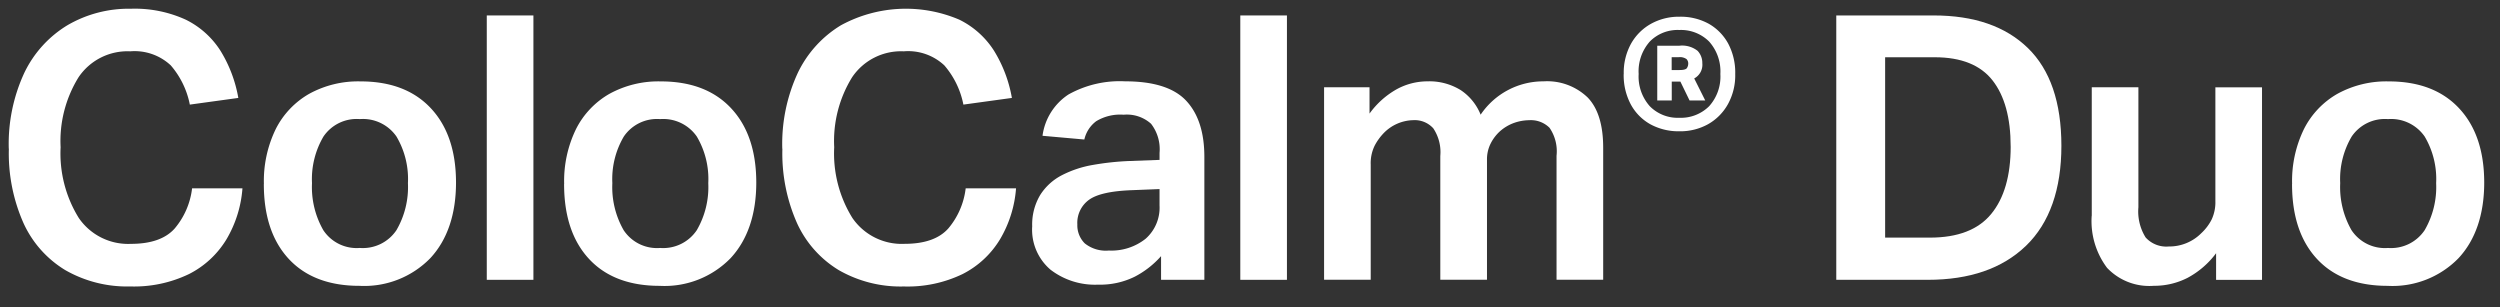
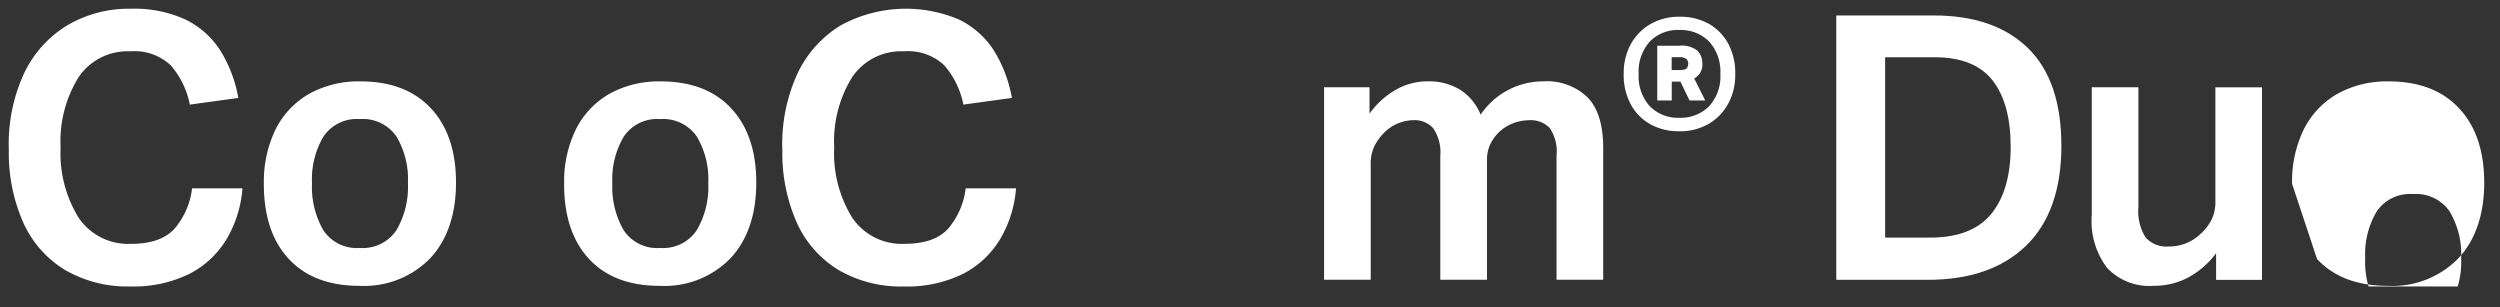
<svg xmlns="http://www.w3.org/2000/svg" width="285" height="35" viewBox="0 0 285 35">
  <rect x="0" y="0" width="285" height="35" fill="#333333" stroke="none" />
  <defs>
    <clipPath id="clip-path">
      <rect id="Rechteck_2730" data-name="Rechteck 2730" width="282.202" height="31.66" transform="translate(17.79 14.02)" fill="none" />
    </clipPath>
    <clipPath id="clip-Logo-ColoCalm-Duo-Footer">
      <rect width="285" height="35" />
    </clipPath>
  </defs>
  <g id="Logo-ColoCalm-Duo-Footer" clip-path="url(#clip-Logo-ColoCalm-Duo-Footer)">
    <g id="Gruppe_8126" data-name="Gruppe 8126" transform="translate(-144.001 -1071)">
      <g id="Gruppe_8609" data-name="Gruppe 8609" transform="translate(127.211 1057.98)" clip-path="url(#clip-path)">
        <path id="Pfad_8414" data-name="Pfad 8414" d="M17.79,29.971a19.246,19.246,0,0,1,1.772-8.654,12.827,12.827,0,0,1,4.914-5.425,13.876,13.876,0,0,1,7.241-1.881,13.951,13.951,0,0,1,6.246,1.245,9.826,9.826,0,0,1,3.947,3.523,15.211,15.211,0,0,1,2.049,5.4l-5.529.761a9.672,9.672,0,0,0-2.174-4.474,6.036,6.036,0,0,0-4.621-1.6,6.727,6.727,0,0,0-5.887,2.952A13.808,13.808,0,0,0,23.7,29.8a13.949,13.949,0,0,0,2.071,8.062,6.816,6.816,0,0,0,5.953,2.952q3.417,0,4.98-1.75a8.656,8.656,0,0,0,1.984-4.577h5.741A13.333,13.333,0,0,1,42.6,40.31a10.559,10.559,0,0,1-4.262,3.947,14.42,14.42,0,0,1-6.692,1.413,14.161,14.161,0,0,1-7.409-1.859,12.14,12.14,0,0,1-4.768-5.36A19.588,19.588,0,0,1,17.8,29.965" transform="translate(0 0.005)" fill="#fff" />
        <path id="Pfad_8415" data-name="Pfad 8415" d="M71.285,40.938a13.509,13.509,0,0,1,1.348-6.246,9.6,9.6,0,0,1,3.822-4.028A11.586,11.586,0,0,1,82.3,29.25q5.153,0,8.018,3.061t2.87,8.464c0,3.6-.979,6.534-2.936,8.633a10.515,10.515,0,0,1-8.084,3.148c-3.43,0-6.143-1.017-8.04-3.061s-2.849-4.887-2.849-8.546m5.491-.1a9.865,9.865,0,0,0,1.288,5.36,4.553,4.553,0,0,0,4.159,2.028,4.608,4.608,0,0,0,4.18-2.028,9.767,9.767,0,0,0,1.31-5.36,9.5,9.5,0,0,0-1.31-5.317,4.643,4.643,0,0,0-4.18-1.984,4.567,4.567,0,0,0-4.137,1.984,9.56,9.56,0,0,0-1.31,5.317" transform="translate(-24.412 -6.951)" fill="#fff" />
-         <rect id="Rechteck_2728" data-name="Rechteck 2728" width="5.317" height="30.138" transform="translate(72.282 14.781)" fill="#fff" />
        <path id="Pfad_8416" data-name="Pfad 8416" d="M134.255,40.938a13.508,13.508,0,0,1,1.348-6.246,9.6,9.6,0,0,1,3.822-4.028,11.586,11.586,0,0,1,5.844-1.413q5.154,0,8.018,3.061t2.87,8.464c0,3.6-.979,6.534-2.936,8.633a10.507,10.507,0,0,1-8.084,3.148c-3.436,0-6.143-1.017-8.04-3.061s-2.849-4.887-2.849-8.546m5.5-.1a9.865,9.865,0,0,0,1.288,5.36,4.553,4.553,0,0,0,4.159,2.028,4.608,4.608,0,0,0,4.18-2.028,9.767,9.767,0,0,0,1.31-5.36,9.5,9.5,0,0,0-1.31-5.317,4.649,4.649,0,0,0-4.18-1.984,4.567,4.567,0,0,0-4.137,1.984,9.56,9.56,0,0,0-1.31,5.317" transform="translate(-53.151 -6.951)" fill="#fff" />
        <path id="Pfad_8417" data-name="Pfad 8417" d="M180,29.971a19.246,19.246,0,0,1,1.772-8.654,12.8,12.8,0,0,1,4.92-5.425,15.493,15.493,0,0,1,13.487-.636,9.826,9.826,0,0,1,3.947,3.523,15.212,15.212,0,0,1,2.049,5.4l-5.529.761a9.672,9.672,0,0,0-2.174-4.474,6.036,6.036,0,0,0-4.621-1.6,6.727,6.727,0,0,0-5.887,2.952,13.808,13.808,0,0,0-2.044,7.98,13.949,13.949,0,0,0,2.071,8.062,6.822,6.822,0,0,0,5.953,2.952q3.417,0,4.98-1.75a8.656,8.656,0,0,0,1.984-4.577h5.741a13.333,13.333,0,0,1-1.837,5.828,10.559,10.559,0,0,1-4.262,3.947,14.42,14.42,0,0,1-6.692,1.413,14.161,14.161,0,0,1-7.409-1.859,12.14,12.14,0,0,1-4.768-5.36,19.587,19.587,0,0,1-1.669-8.486" transform="translate(-74.03 0.005)" fill="#fff" />
-         <path id="Pfad_8418" data-name="Pfad 8418" d="M232.41,45.788a6.56,6.56,0,0,1,.908-3.588,6.381,6.381,0,0,1,2.468-2.256,12.229,12.229,0,0,1,3.566-1.18,31,31,0,0,1,4.2-.446l3.376-.125v-.8a4.74,4.74,0,0,0-.968-3.316,4.117,4.117,0,0,0-3.126-1.033,5.265,5.265,0,0,0-3.126.739,3.589,3.589,0,0,0-1.354,2.087l-4.768-.424a6.68,6.68,0,0,1,2.957-4.708,11.978,11.978,0,0,1,6.458-1.5q4.893,0,6.964,2.213t2.071,6.4V51.865H247.1v-2.7a10.361,10.361,0,0,1-3,2.343,8.909,8.909,0,0,1-4.18.908,8.309,8.309,0,0,1-5.425-1.707,5.994,5.994,0,0,1-2.087-4.92m5.148-.256a2.907,2.907,0,0,0,.843,2.174,3.838,3.838,0,0,0,2.745.821,6.271,6.271,0,0,0,4.2-1.348,4.73,4.73,0,0,0,1.582-3.8V41.52l-3.126.125q-3.588.13-4.914,1.1a3.241,3.241,0,0,0-1.332,2.783" transform="translate(-97.949 -6.946)" fill="#fff" />
-         <rect id="Rechteck_2729" data-name="Rechteck 2729" width="5.317" height="30.138" transform="translate(158.184 14.781)" fill="#fff" />
        <path id="Pfad_8419" data-name="Pfad 8419" d="M293.6,29.91h5.191v3a9.621,9.621,0,0,1,3.082-2.767,7.329,7.329,0,0,1,3.506-.908,6.8,6.8,0,0,1,3.8.995,6.055,6.055,0,0,1,2.278,2.805,8.607,8.607,0,0,1,7.176-3.8,6.655,6.655,0,0,1,5.023,1.837q1.77,1.835,1.772,5.719V51.855h-5.317V37.716a4.724,4.724,0,0,0-.8-3.186,3.011,3.011,0,0,0-2.321-.864,5.343,5.343,0,0,0-1.685.294,4.91,4.91,0,0,0-1.691,1.011,4.788,4.788,0,0,0-1.033,1.392,4.017,4.017,0,0,0-.4,1.816V51.855h-5.322v-14.1a4.879,4.879,0,0,0-.8-3.164,2.85,2.85,0,0,0-2.278-.93,4.835,4.835,0,0,0-3.376,1.479,6.215,6.215,0,0,0-1.011,1.392,4.538,4.538,0,0,0-.467,2.2V51.855h-5.317V29.91Z" transform="translate(-125.875 -6.942)" fill="#fff" />
        <path id="Pfad_8420" data-name="Pfad 8420" d="M356.455,22.214a6.835,6.835,0,0,1,.837-3.463,5.9,5.9,0,0,1,2.283-2.267,6.54,6.54,0,0,1,3.24-.8,6.655,6.655,0,0,1,3.327.8,5.754,5.754,0,0,1,2.223,2.267,7.057,7.057,0,0,1,.8,3.463,6.8,6.8,0,0,1-.837,3.447,5.917,5.917,0,0,1-2.272,2.283,6.515,6.515,0,0,1-3.256.8,6.709,6.709,0,0,1-3.311-.8,5.7,5.7,0,0,1-2.24-2.283,7.08,7.08,0,0,1-.8-3.447m1.707,0a5.076,5.076,0,0,0,1.272,3.675,4.458,4.458,0,0,0,3.36,1.316,4.563,4.563,0,0,0,3.4-1.316,5.04,5.04,0,0,0,1.283-3.675,5.109,5.109,0,0,0-1.283-3.7,4.541,4.541,0,0,0-3.4-1.316,4.434,4.434,0,0,0-3.36,1.316,5.1,5.1,0,0,0-1.272,3.7m3.762,3.017h-1.642V18.991h2.512a2.842,2.842,0,0,1,2.087.582,2.007,2.007,0,0,1,.538,1.419,1.768,1.768,0,0,1-.924,1.729l1.256,2.506h-1.788l-1.044-2.147h-.984v2.147Zm1.691-4.719a1.309,1.309,0,0,0-.913-.212h-.777v1.462h.9c.457,0,.734-.076.837-.223a.948.948,0,0,0,.152-.522.711.711,0,0,0-.2-.506" transform="translate(-154.559 -0.758)" fill="#fff" />
        <path id="Pfad_8421" data-name="Pfad 8421" d="M401.03,15.42h11.1q6.923,0,10.742,3.713t3.822,11.144c0,4.952-1.343,8.807-4.034,11.4s-6.42,3.881-11.2,3.881H401.03V15.42Zm19.88,14.939c0-3.262-.69-5.779-2.066-7.535s-3.577-2.637-6.583-2.637H406.6v20.56h5.11q4.77,0,6.985-2.7t2.218-7.681" transform="translate(-174.905 -0.639)" fill="#fff" />
        <path id="Pfad_8422" data-name="Pfad 8422" d="M454.6,45.125V30.48h5.317V44.157a5.594,5.594,0,0,0,.821,3.441,3.169,3.169,0,0,0,2.637,1.033,5.14,5.14,0,0,0,3.713-1.517,5.552,5.552,0,0,0,1.18-1.56,4.67,4.67,0,0,0,.424-2.109V30.485h5.317V52.437h-5.235V49.4a9.85,9.85,0,0,1-3.251,2.805,8.324,8.324,0,0,1-3.843.908,6.627,6.627,0,0,1-5.338-2.049,8.877,8.877,0,0,1-1.75-5.931" transform="translate(-199.349 -7.512)" fill="#fff" />
-         <path id="Pfad_8423" data-name="Pfad 8423" d="M496.615,40.938a13.508,13.508,0,0,1,1.348-6.246,9.6,9.6,0,0,1,3.822-4.028,11.586,11.586,0,0,1,5.844-1.413q5.154,0,8.018,3.061t2.87,8.464c0,3.6-.978,6.534-2.935,8.633a10.507,10.507,0,0,1-8.084,3.148c-3.436,0-6.143-1.017-8.04-3.061s-2.849-4.887-2.849-8.546m5.491-.1a9.865,9.865,0,0,0,1.288,5.36,4.553,4.553,0,0,0,4.159,2.028,4.608,4.608,0,0,0,4.18-2.028,9.767,9.767,0,0,0,1.31-5.36,9.5,9.5,0,0,0-1.31-5.317,4.649,4.649,0,0,0-4.18-1.984,4.567,4.567,0,0,0-4.137,1.984,9.515,9.515,0,0,0-1.31,5.317" transform="translate(-218.526 -6.951)" fill="#fff" />
+         <path id="Pfad_8423" data-name="Pfad 8423" d="M496.615,40.938a13.508,13.508,0,0,1,1.348-6.246,9.6,9.6,0,0,1,3.822-4.028,11.586,11.586,0,0,1,5.844-1.413q5.154,0,8.018,3.061t2.87,8.464c0,3.6-.978,6.534-2.935,8.633a10.507,10.507,0,0,1-8.084,3.148c-3.436,0-6.143-1.017-8.04-3.061m5.491-.1a9.865,9.865,0,0,0,1.288,5.36,4.553,4.553,0,0,0,4.159,2.028,4.608,4.608,0,0,0,4.18-2.028,9.767,9.767,0,0,0,1.31-5.36,9.5,9.5,0,0,0-1.31-5.317,4.649,4.649,0,0,0-4.18-1.984,4.567,4.567,0,0,0-4.137,1.984,9.515,9.515,0,0,0-1.31,5.317" transform="translate(-218.526 -6.951)" fill="#fff" />
      </g>
    </g>
  </g>
</svg>